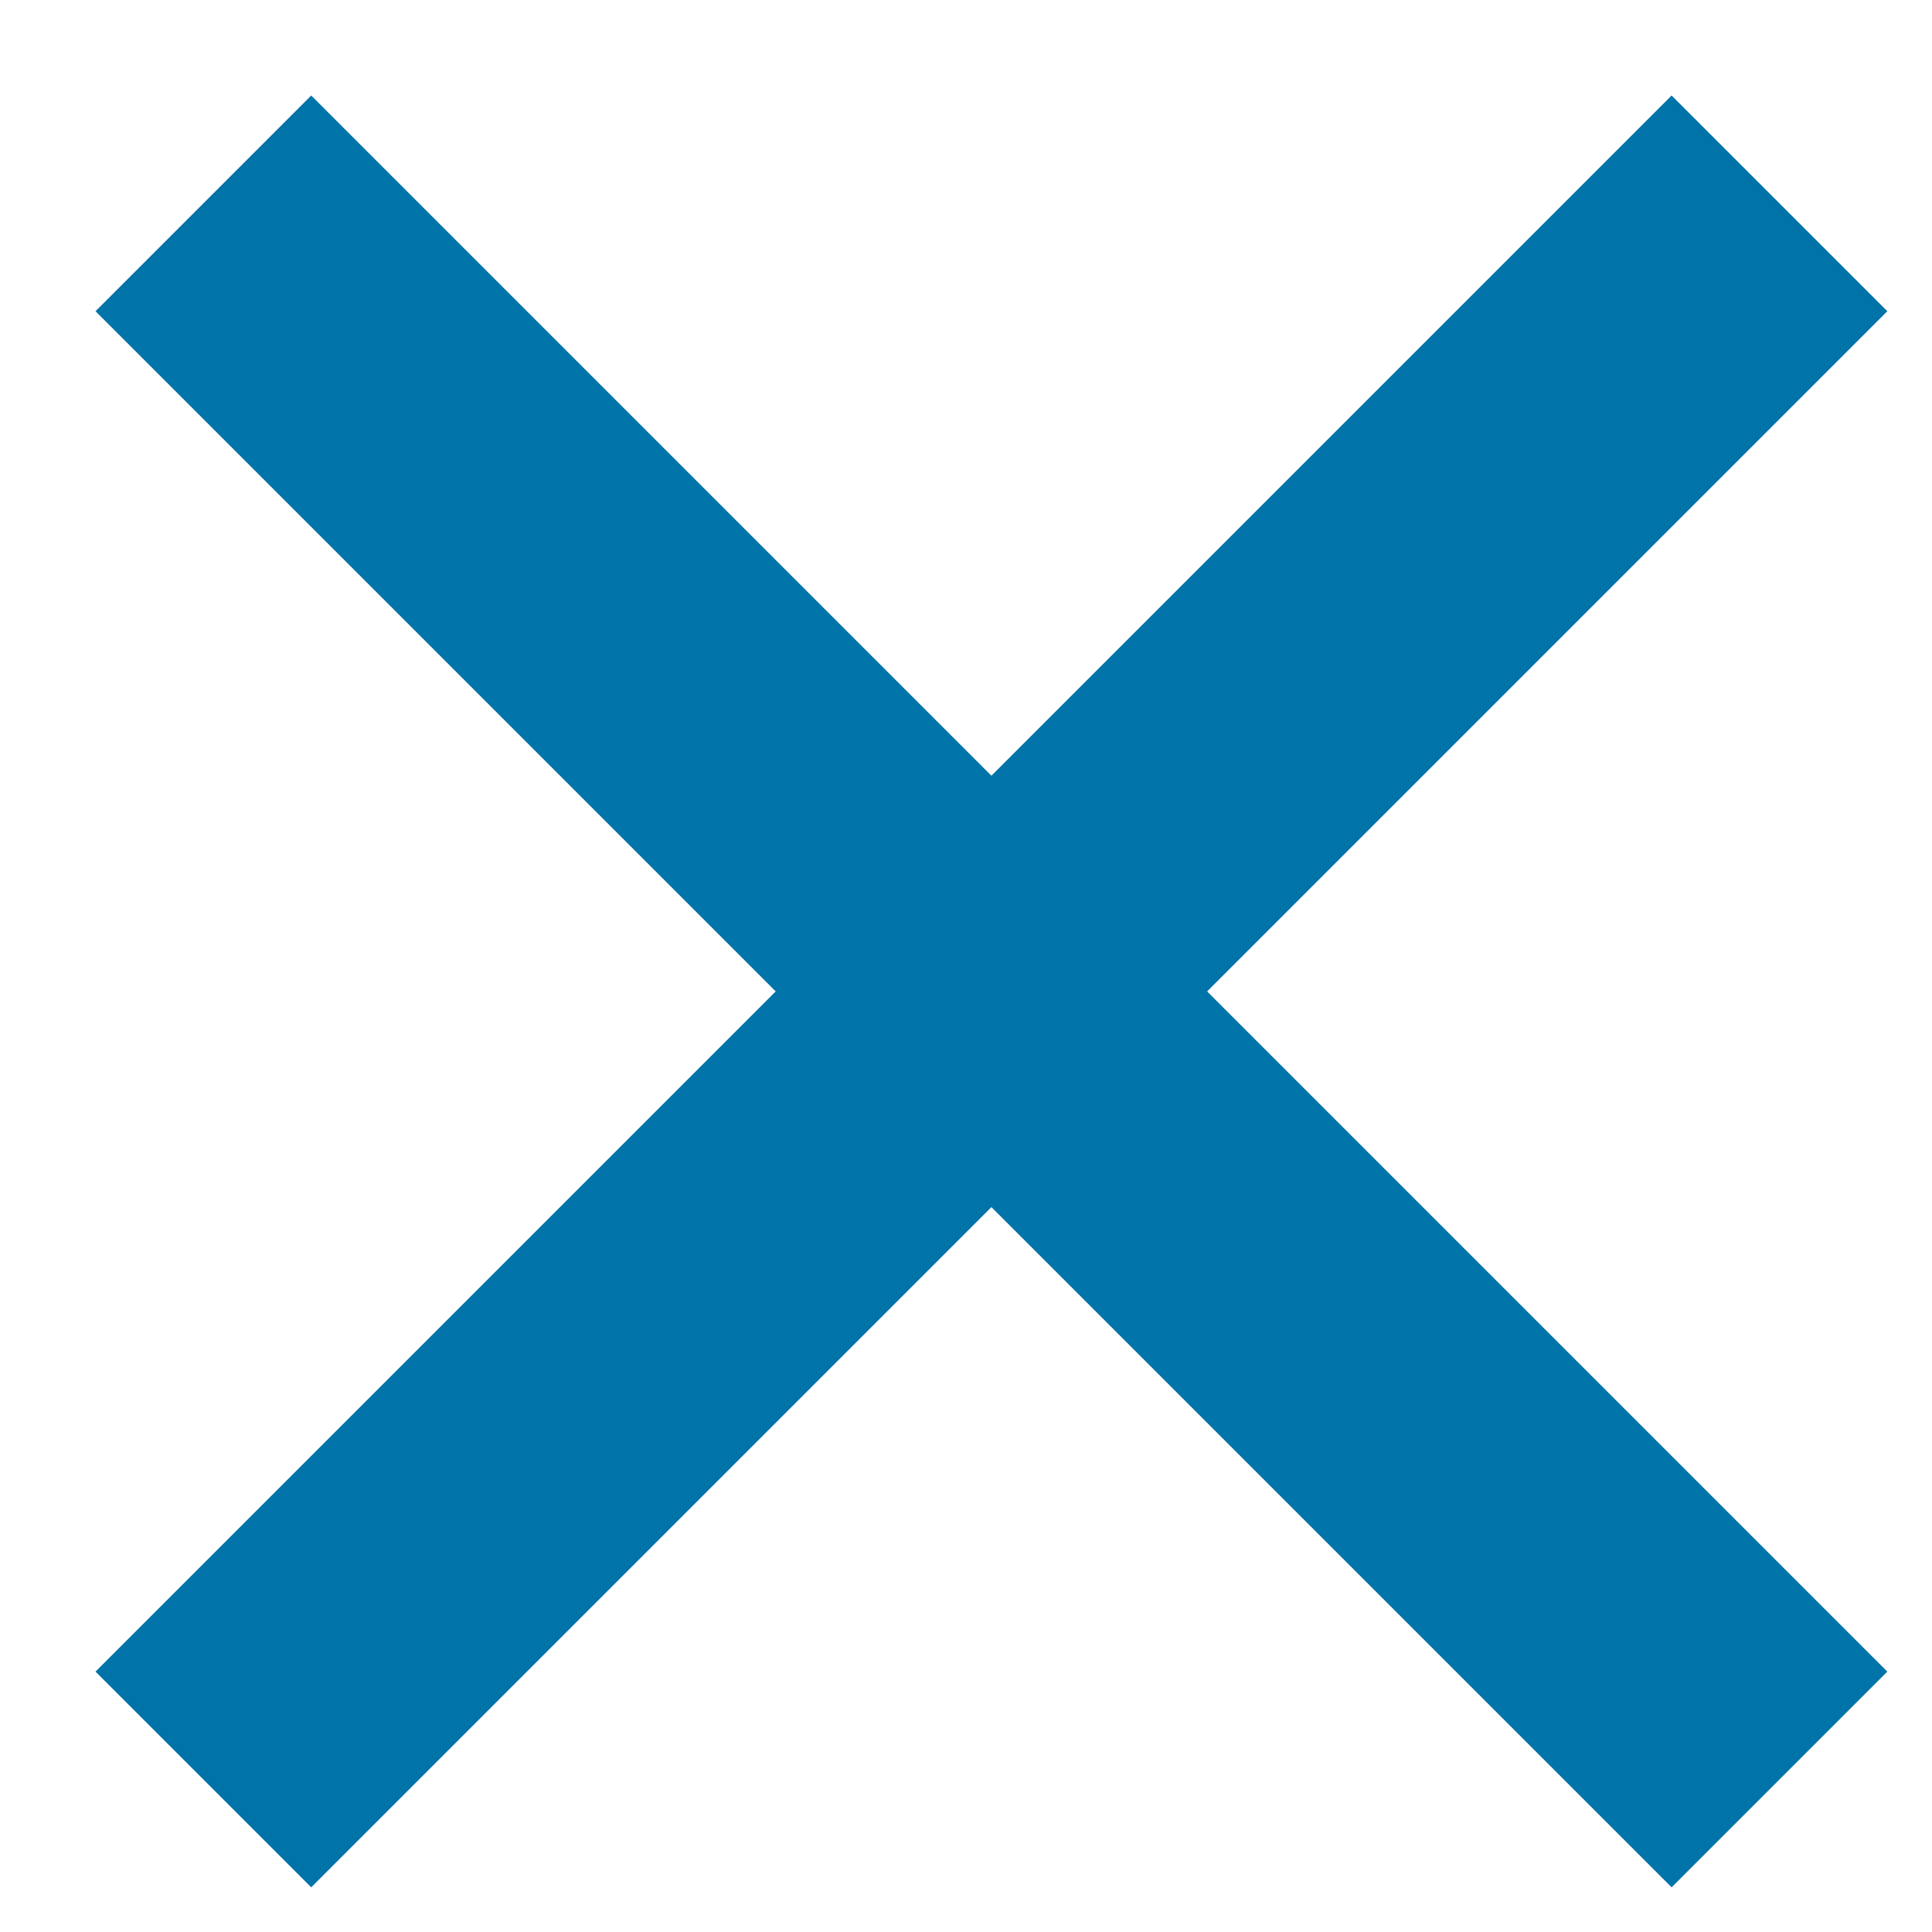
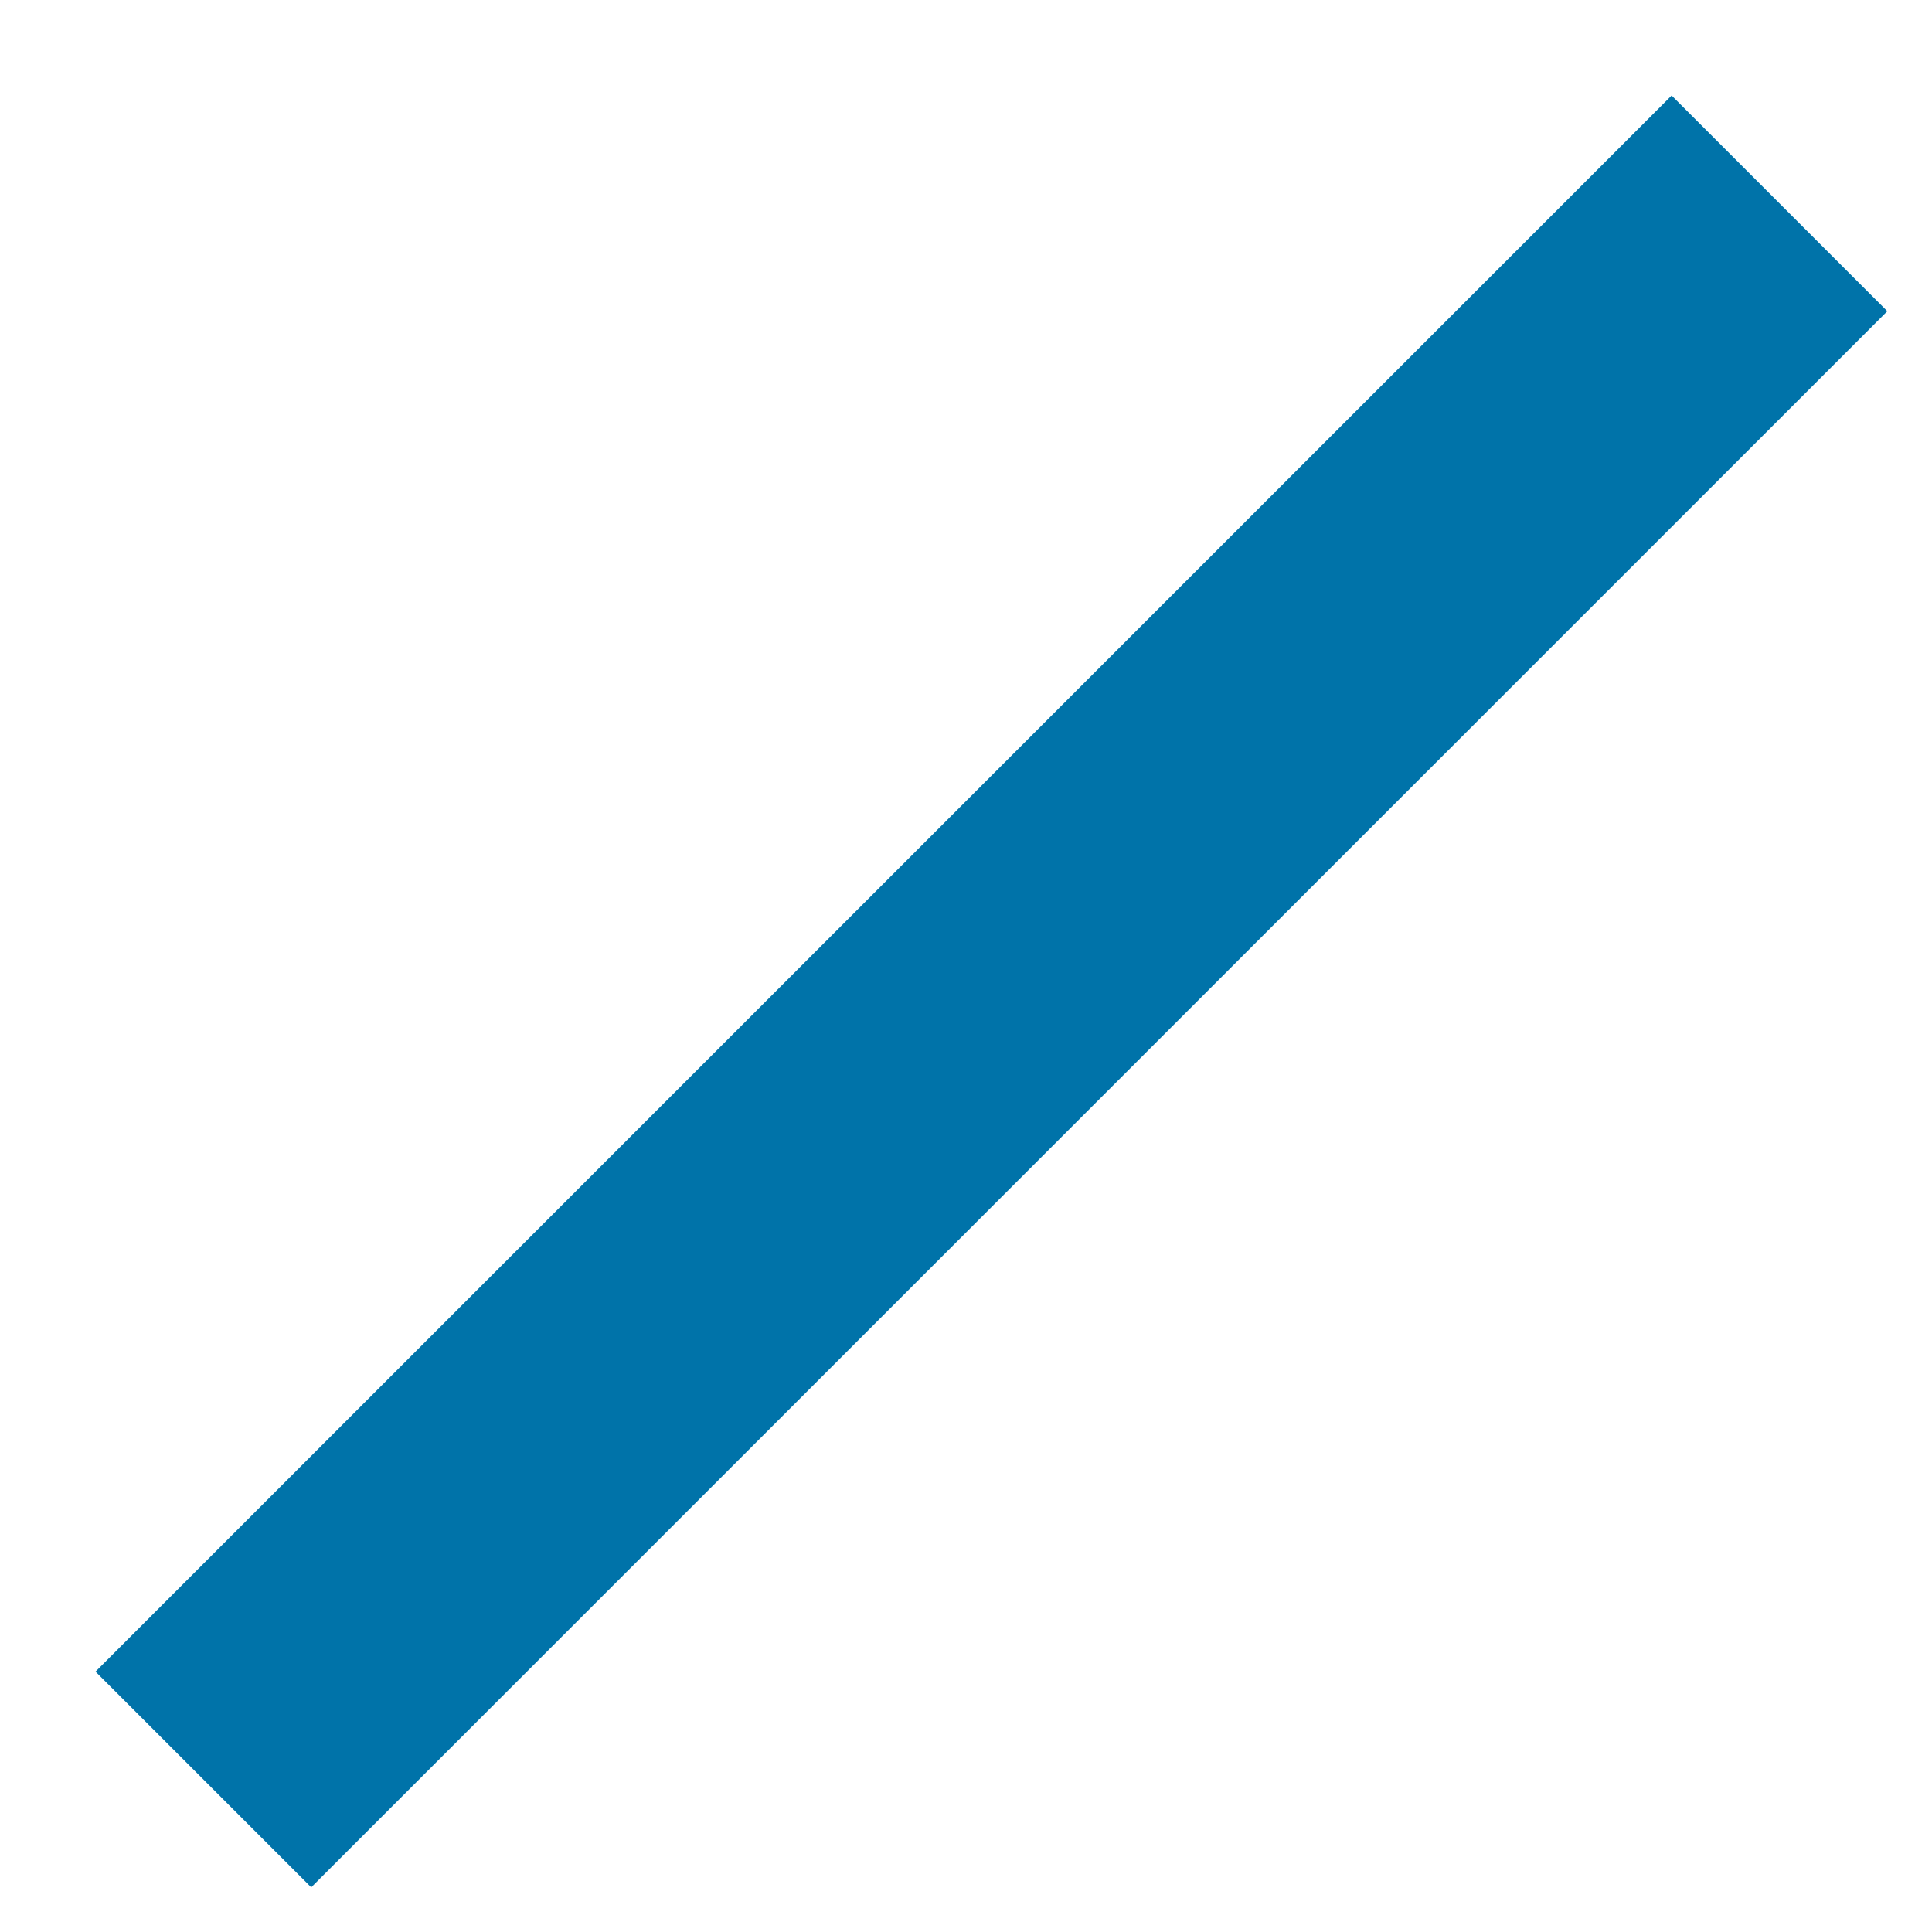
<svg xmlns="http://www.w3.org/2000/svg" width="19" height="19" viewBox="0 0 19 19" fill="none">
-   <path d="M2 2L17.5 17.5" stroke="#0073A9" stroke-width="3" />
  <path d="M17.5 2L2 17.5" stroke="#0073A9" stroke-width="3" />
</svg>